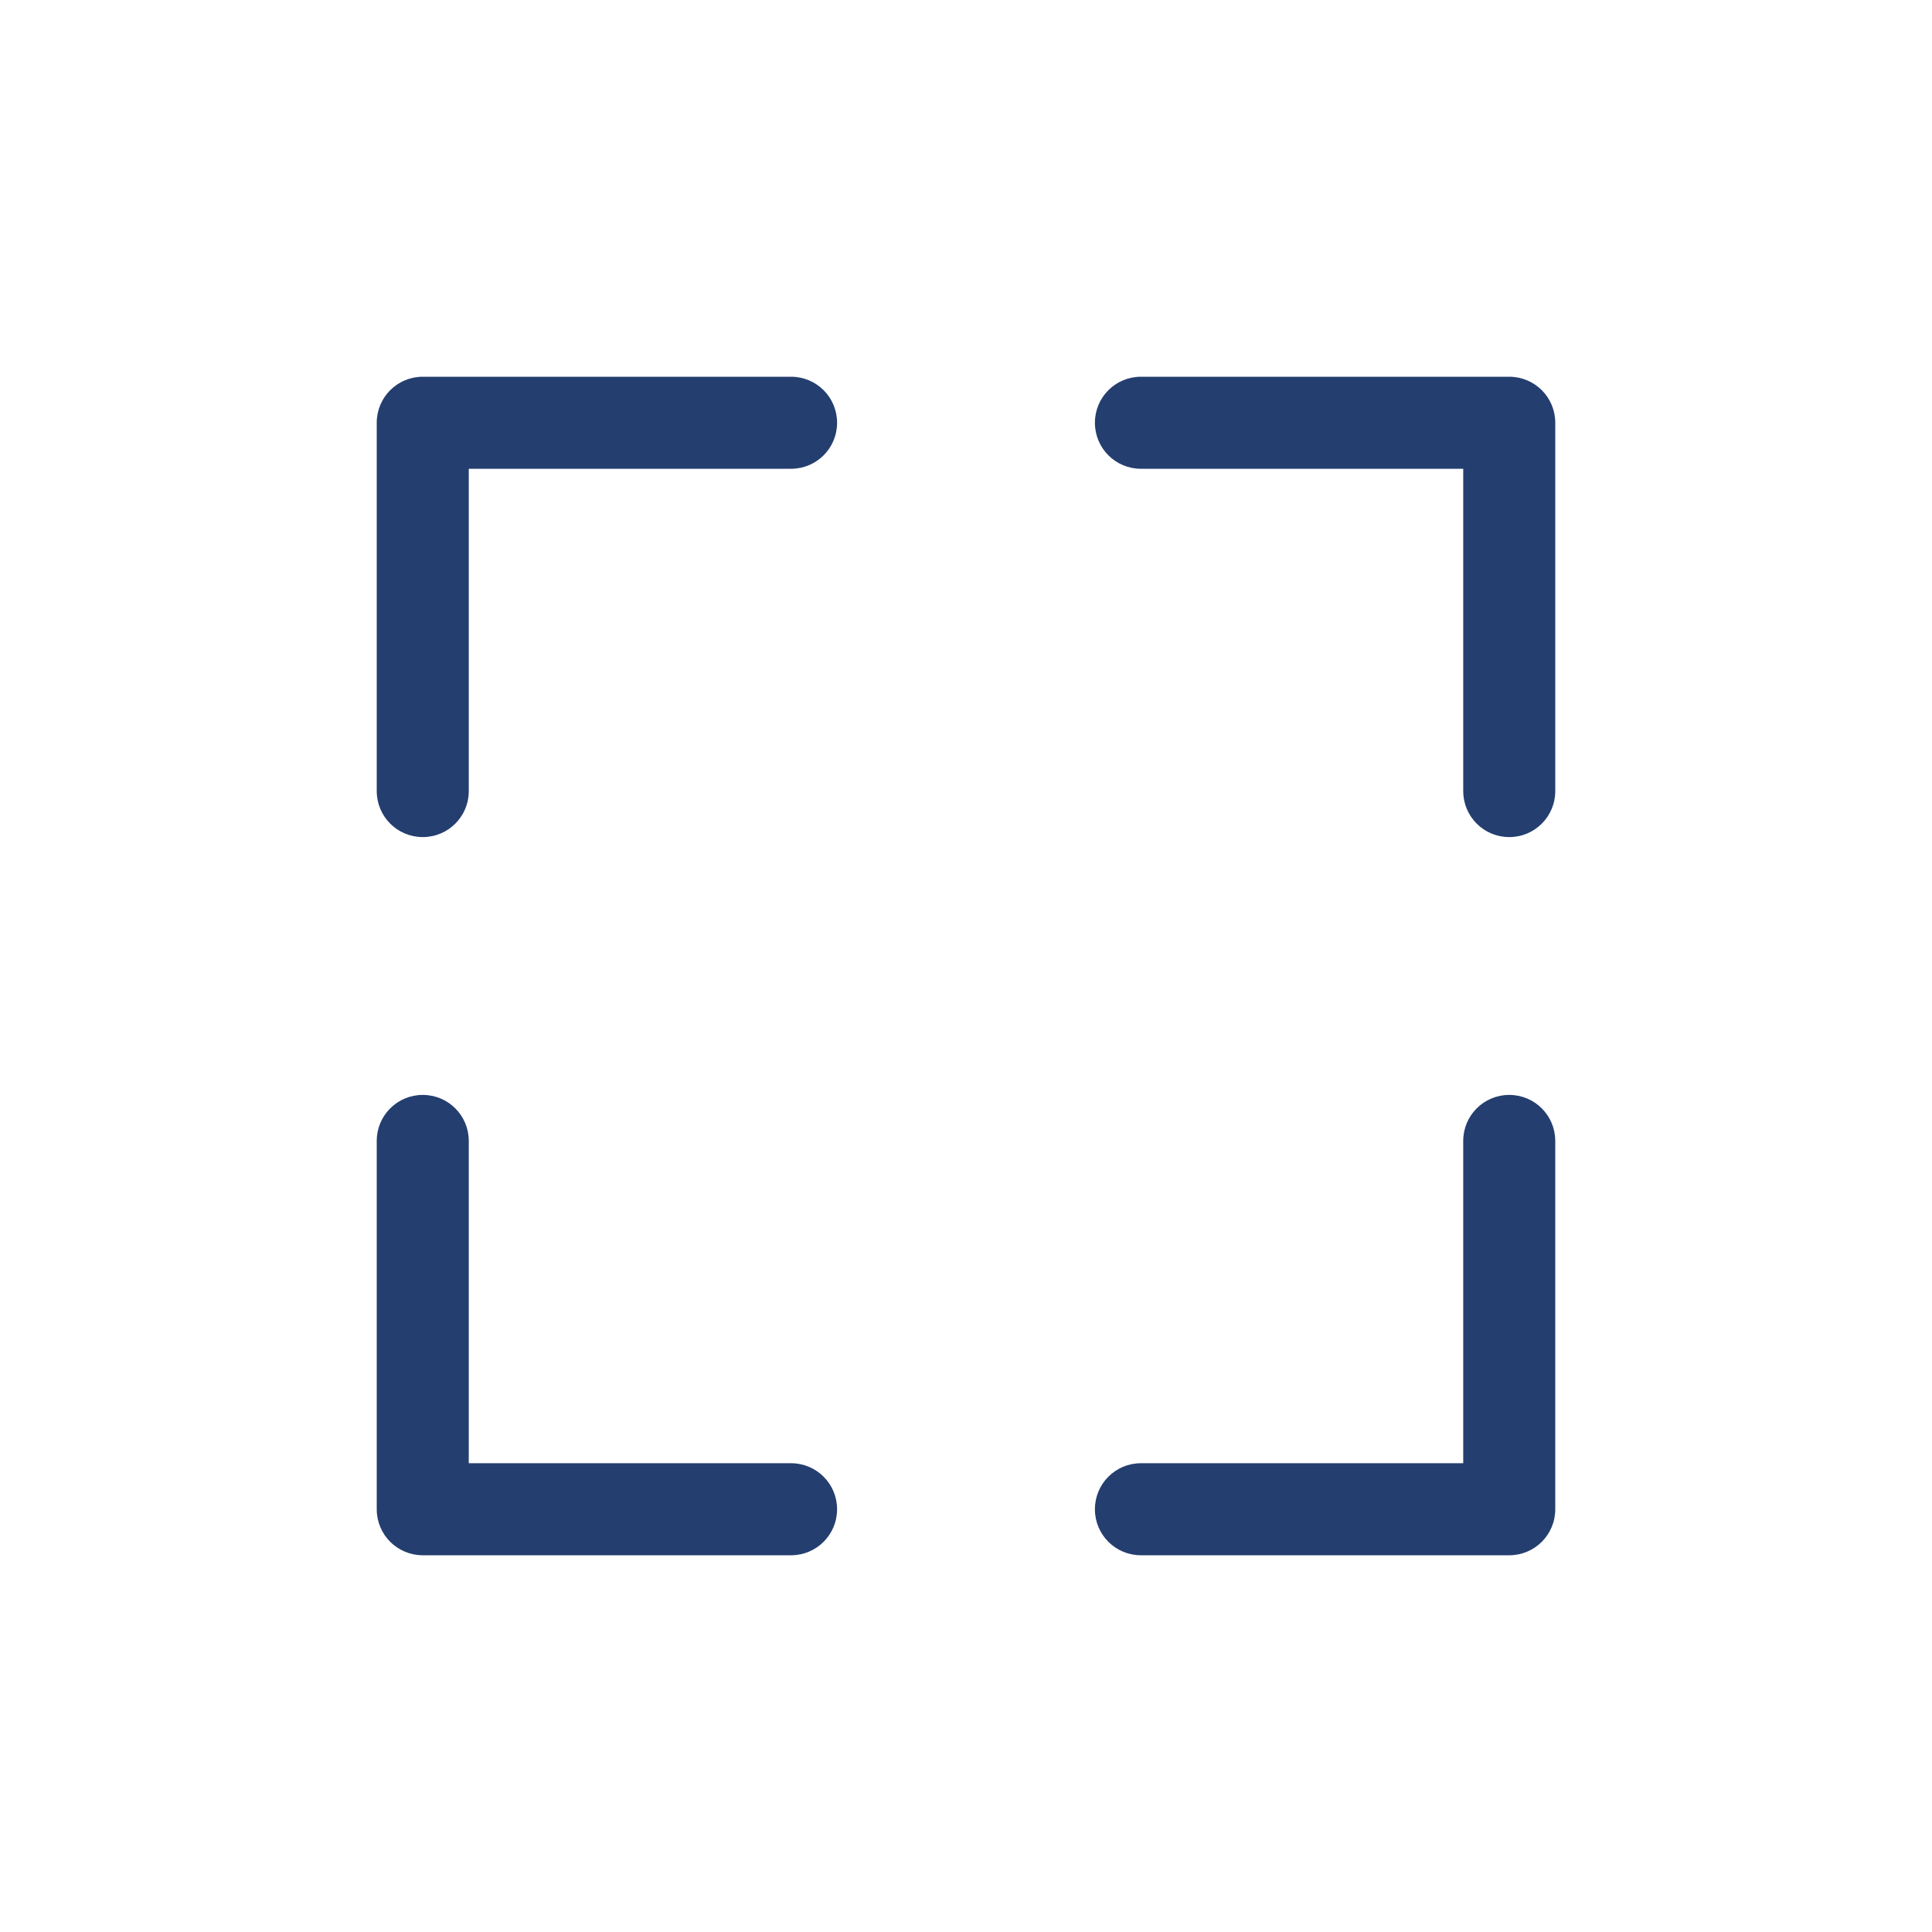
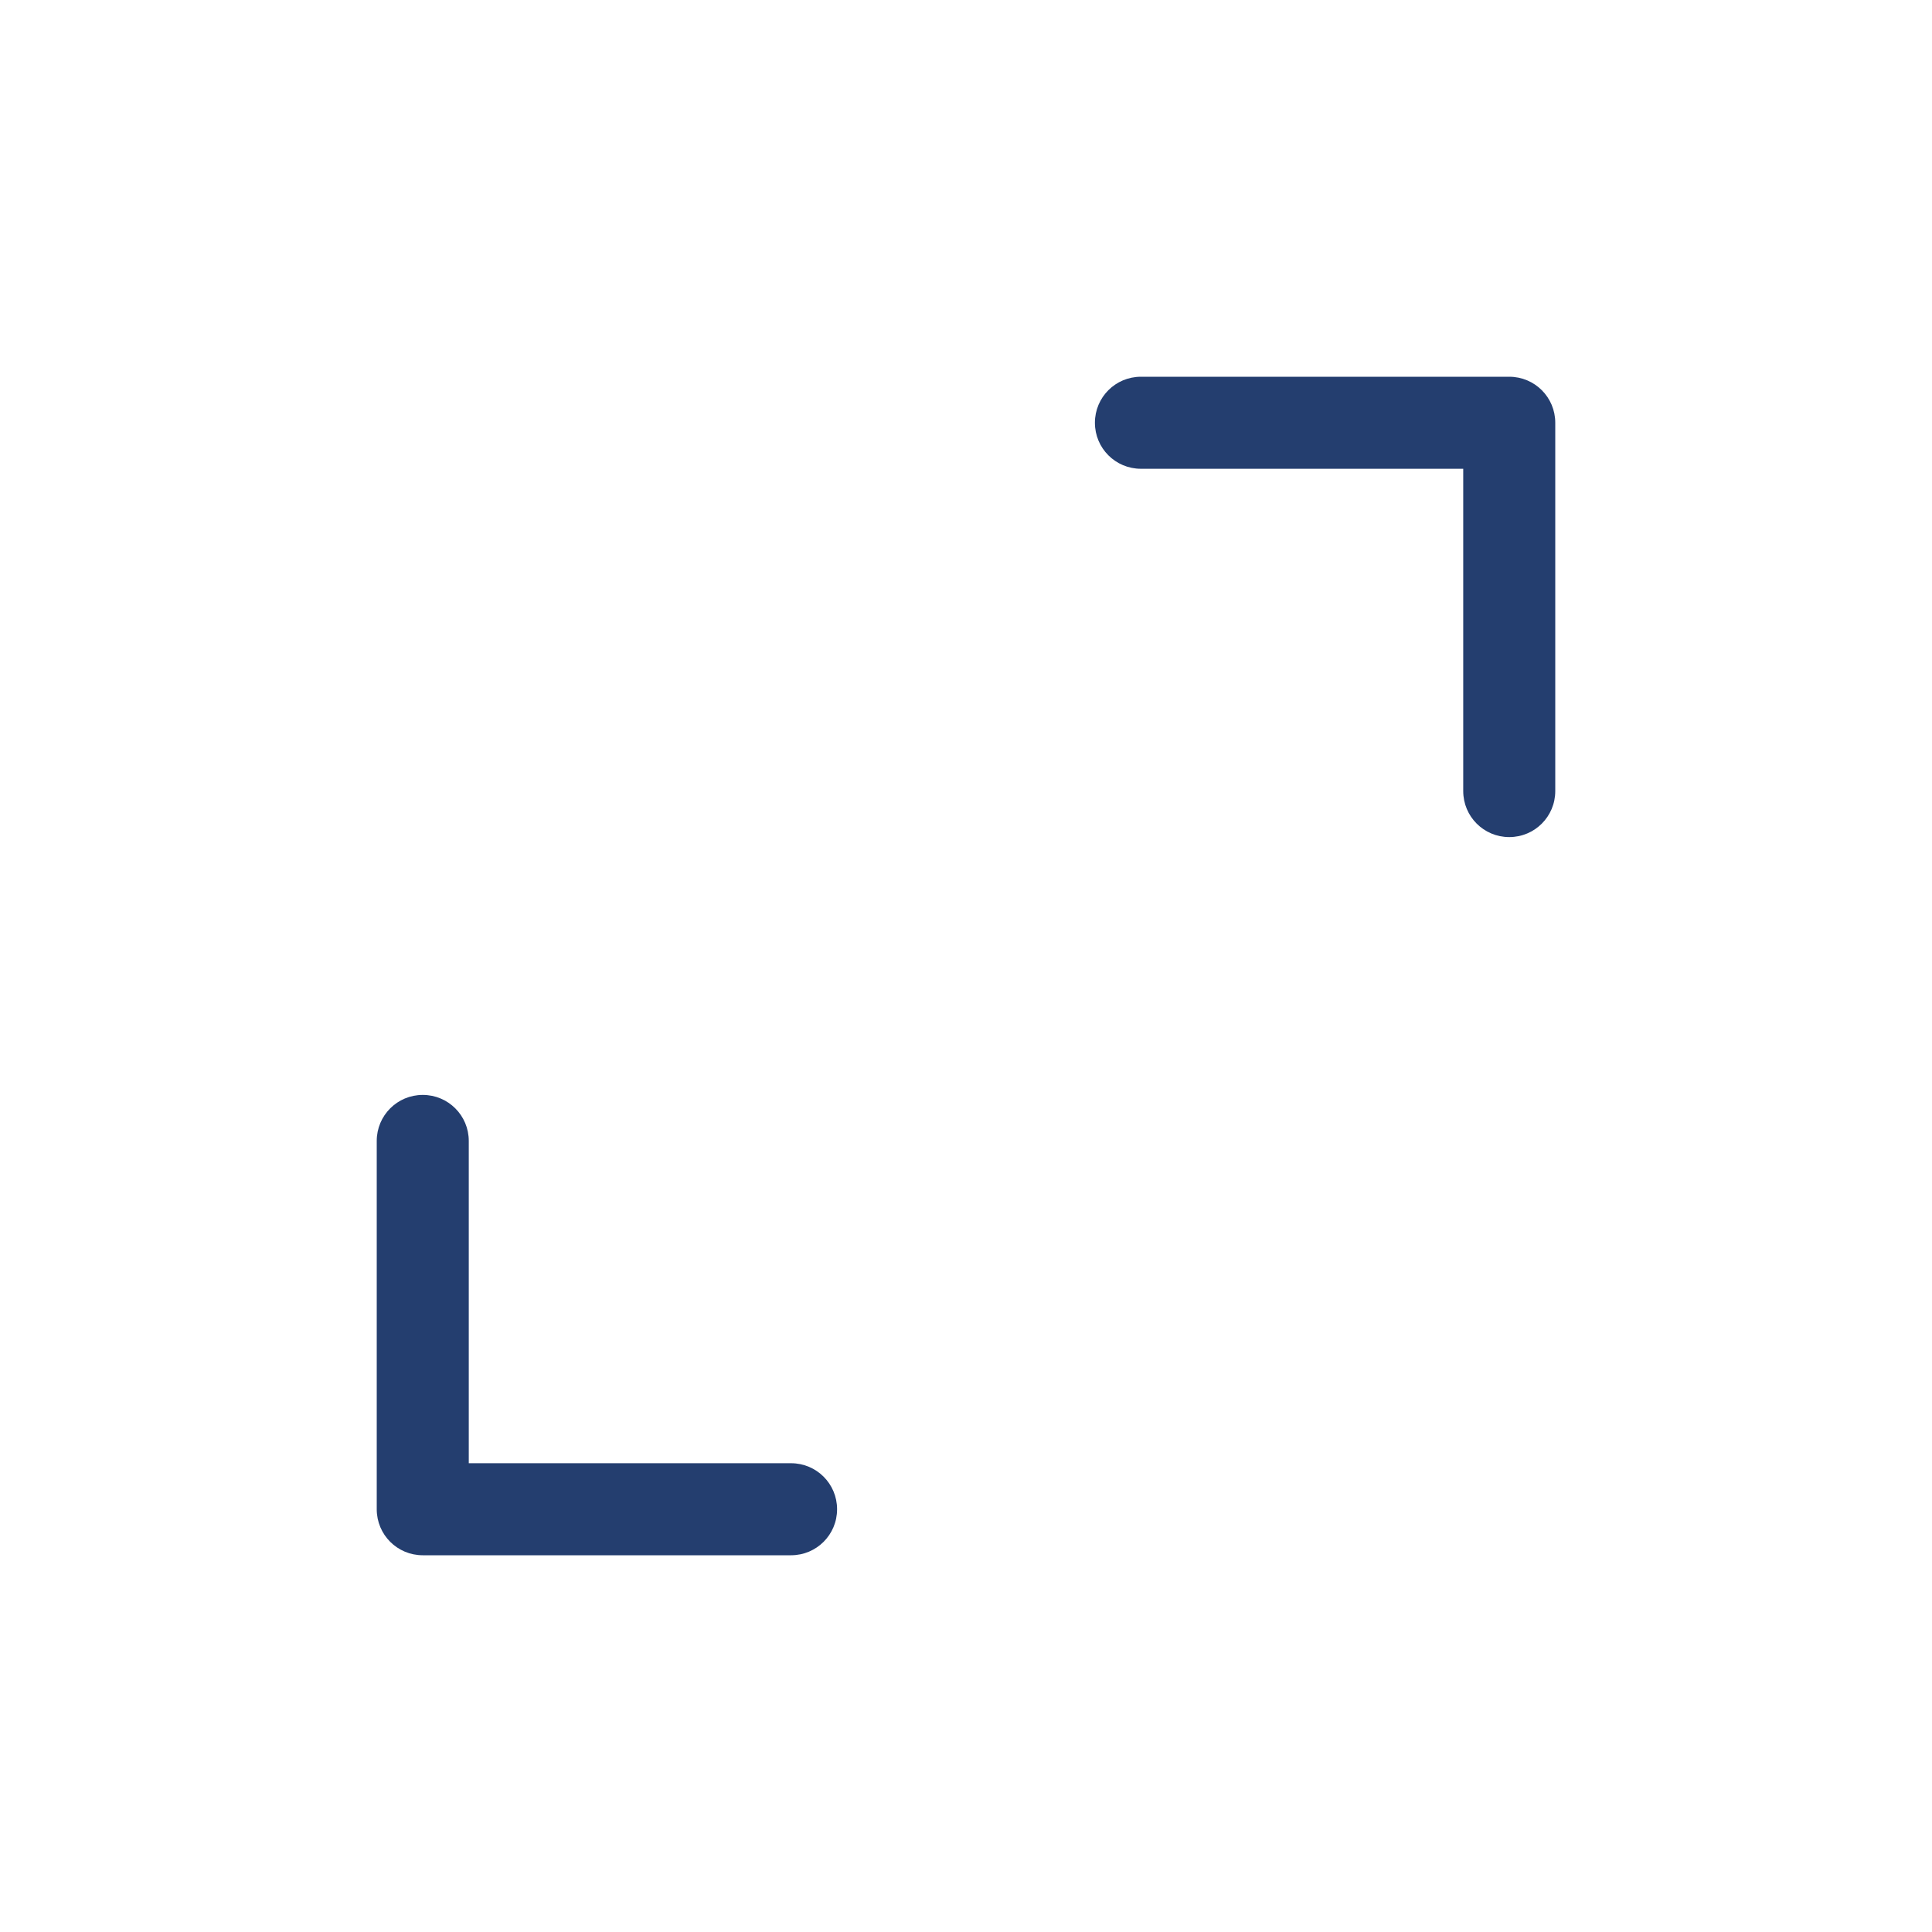
<svg xmlns="http://www.w3.org/2000/svg" id="Layer_7" data-name="Layer 7" viewBox="0 0 110 110">
  <defs>
    <style> .cls-1 { fill: #243e6f; } </style>
    <filter id="outer-glow-4" filterUnits="userSpaceOnUse">
      <feOffset dx="0" dy="0" />
      <feGaussianBlur result="blur" stdDeviation="25" />
      <feFlood flood-color="#000" flood-opacity=".75" />
      <feComposite in2="blur" operator="in" />
      <feComposite in="SourceGraphic" />
    </filter>
  </defs>
  <path class="cls-1" d="m45.04,83.31h-18.35v-18.35c0-1.45-1.17-2.62-2.62-2.62s-2.62,1.17-2.62,2.62v20.97c0,1.45,1.17,2.62,2.62,2.62h20.97c1.45,0,2.62-1.17,2.62-2.62s-1.17-2.62-2.62-2.62Z" />
-   <path class="cls-1" d="m45.04,21.45h-20.97c-1.45,0-2.62,1.17-2.62,2.62v20.97c0,1.45,1.17,2.62,2.62,2.62s2.62-1.17,2.62-2.62v-18.35h18.35c1.45,0,2.62-1.17,2.62-2.62s-1.17-2.62-2.62-2.62Z" />
-   <path class="cls-1" d="m85.93,62.34c-1.45,0-2.62,1.17-2.62,2.62v18.35h-18.35c-1.45,0-2.62,1.17-2.62,2.62s1.17,2.62,2.62,2.62h20.97c1.45,0,2.62-1.17,2.62-2.62v-20.97c0-1.45-1.17-2.62-2.62-2.62Z" />
  <path class="cls-1" d="m85.93,21.45h-20.97c-1.45,0-2.62,1.17-2.62,2.62s1.17,2.62,2.62,2.62h18.35v18.35c0,1.45,1.17,2.62,2.62,2.62s2.62-1.17,2.62-2.62v-20.97c0-1.45-1.17-2.62-2.62-2.62Z" />
</svg>